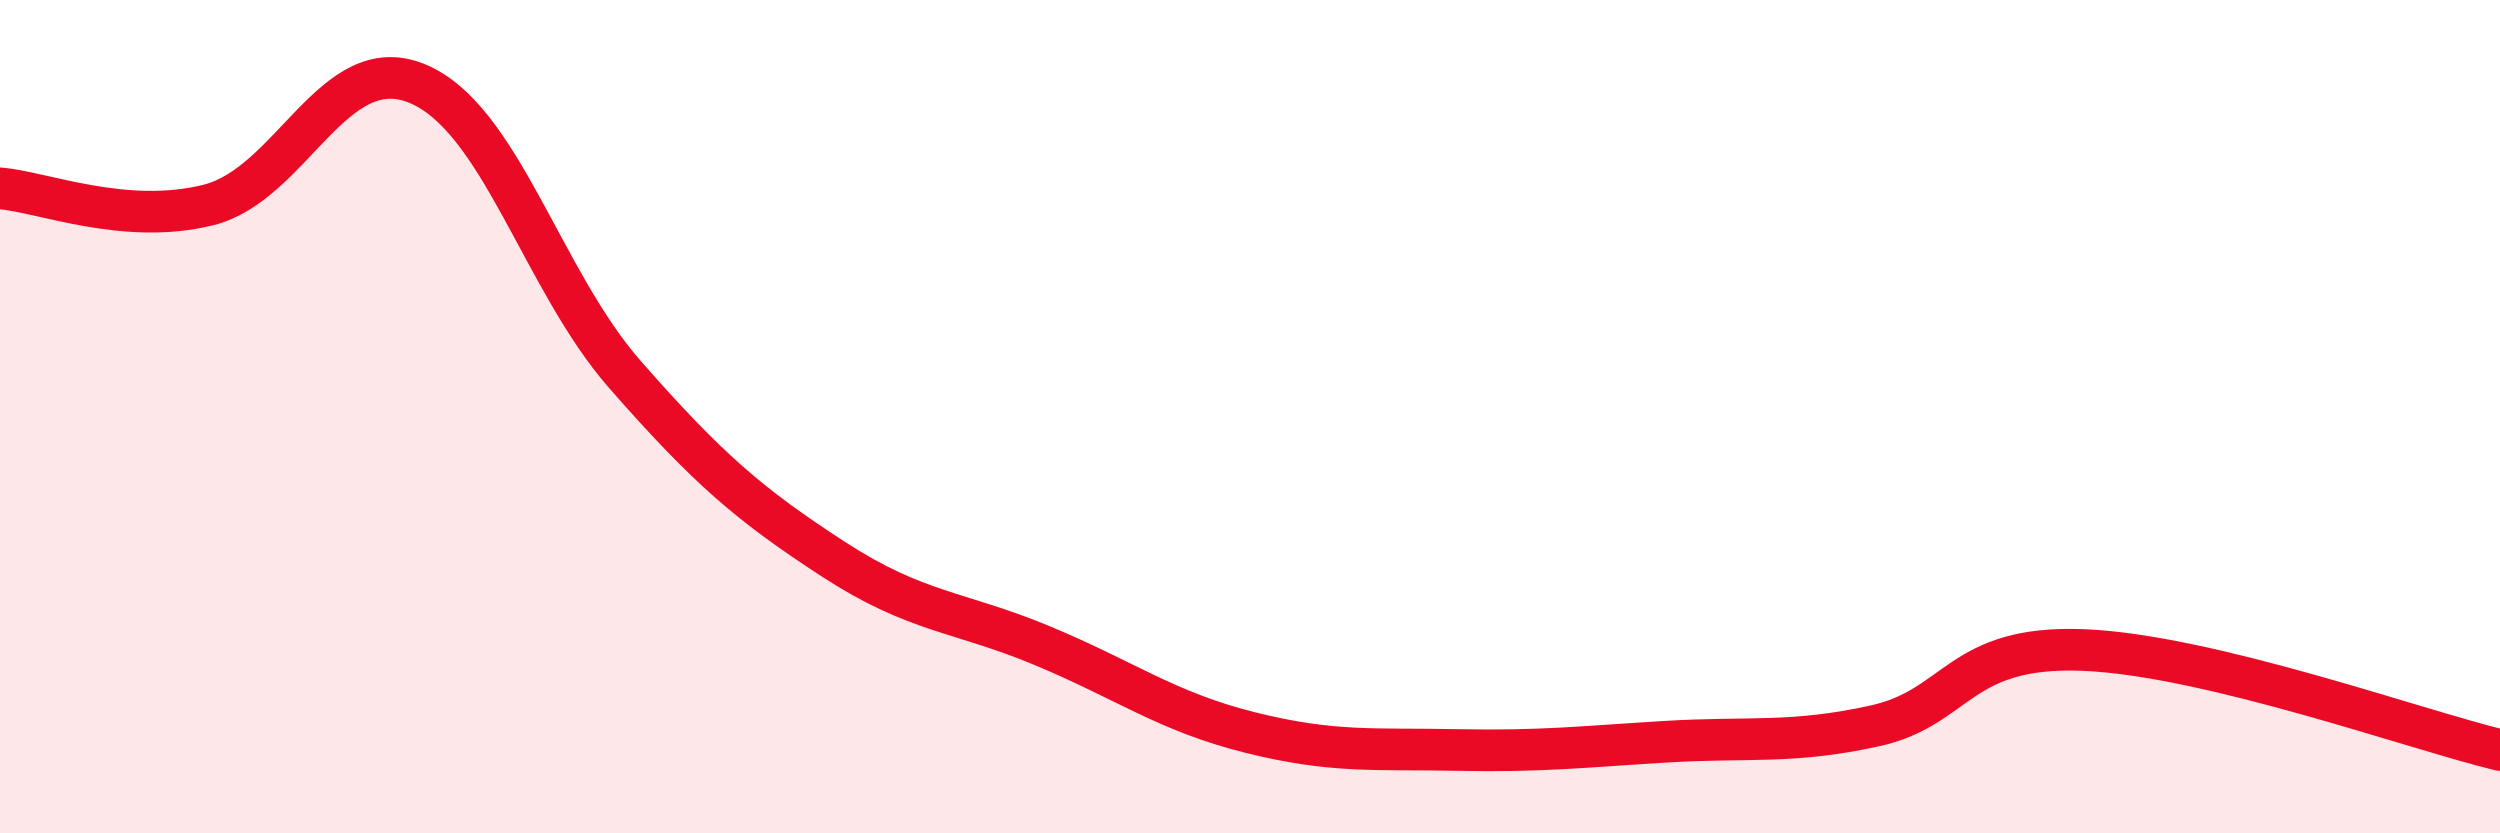
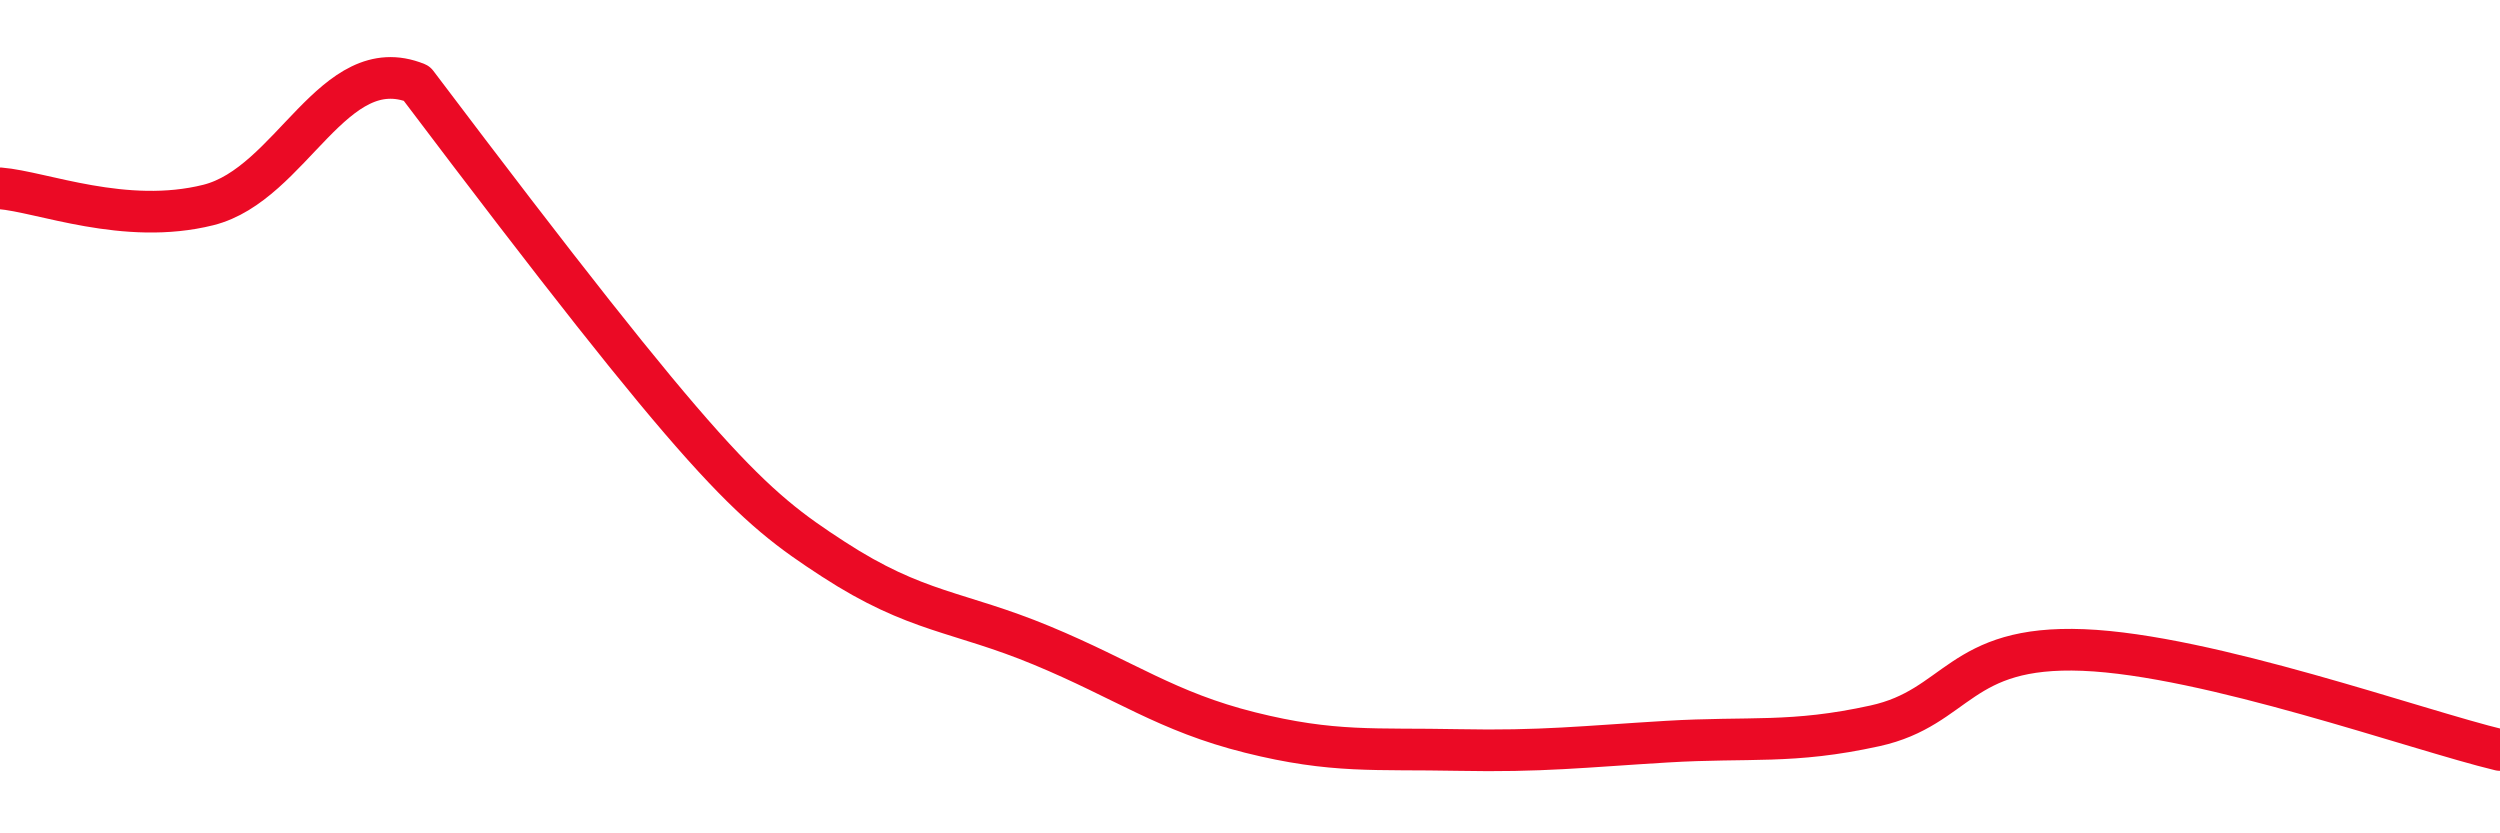
<svg xmlns="http://www.w3.org/2000/svg" width="60" height="20" viewBox="0 0 60 20">
-   <path d="M 0,4.52 C 1,4.6 3,5.42 5,4.92 C 7,4.42 8,1.19 10,2 C 12,2.81 13,6.71 15,8.99 C 17,11.27 18,12.12 20,13.42 C 22,14.72 23,14.66 25,15.49 C 27,16.32 28,17.08 30,17.58 C 32,18.08 33,17.96 35,18 C 37,18.04 38,17.92 40,17.8 C 42,17.68 43,17.86 45,17.42 C 47,16.98 47,15.48 50,15.6 C 53,15.72 58,17.52 60,18L60 20L0 20Z" fill="#EB0A25" opacity="0.1" stroke-linecap="round" stroke-linejoin="round" />
-   <path d="M 0,4.52 C 1,4.6 3,5.42 5,4.92 C 7,4.42 8,1.19 10,2 C 12,2.81 13,6.71 15,8.99 C 17,11.27 18,12.12 20,13.42 C 22,14.72 23,14.66 25,15.49 C 27,16.32 28,17.08 30,17.58 C 32,18.08 33,17.96 35,18 C 37,18.04 38,17.92 40,17.8 C 42,17.68 43,17.86 45,17.42 C 47,16.98 47,15.48 50,15.6 C 53,15.72 58,17.52 60,18" stroke="#EB0A25" stroke-width="1" fill="none" stroke-linecap="round" stroke-linejoin="round" />
+   <path d="M 0,4.52 C 1,4.6 3,5.42 5,4.92 C 7,4.42 8,1.19 10,2 C 17,11.27 18,12.12 20,13.42 C 22,14.72 23,14.66 25,15.49 C 27,16.32 28,17.08 30,17.58 C 32,18.08 33,17.96 35,18 C 37,18.04 38,17.92 40,17.8 C 42,17.68 43,17.86 45,17.42 C 47,16.98 47,15.48 50,15.6 C 53,15.72 58,17.52 60,18" stroke="#EB0A25" stroke-width="1" fill="none" stroke-linecap="round" stroke-linejoin="round" />
</svg>